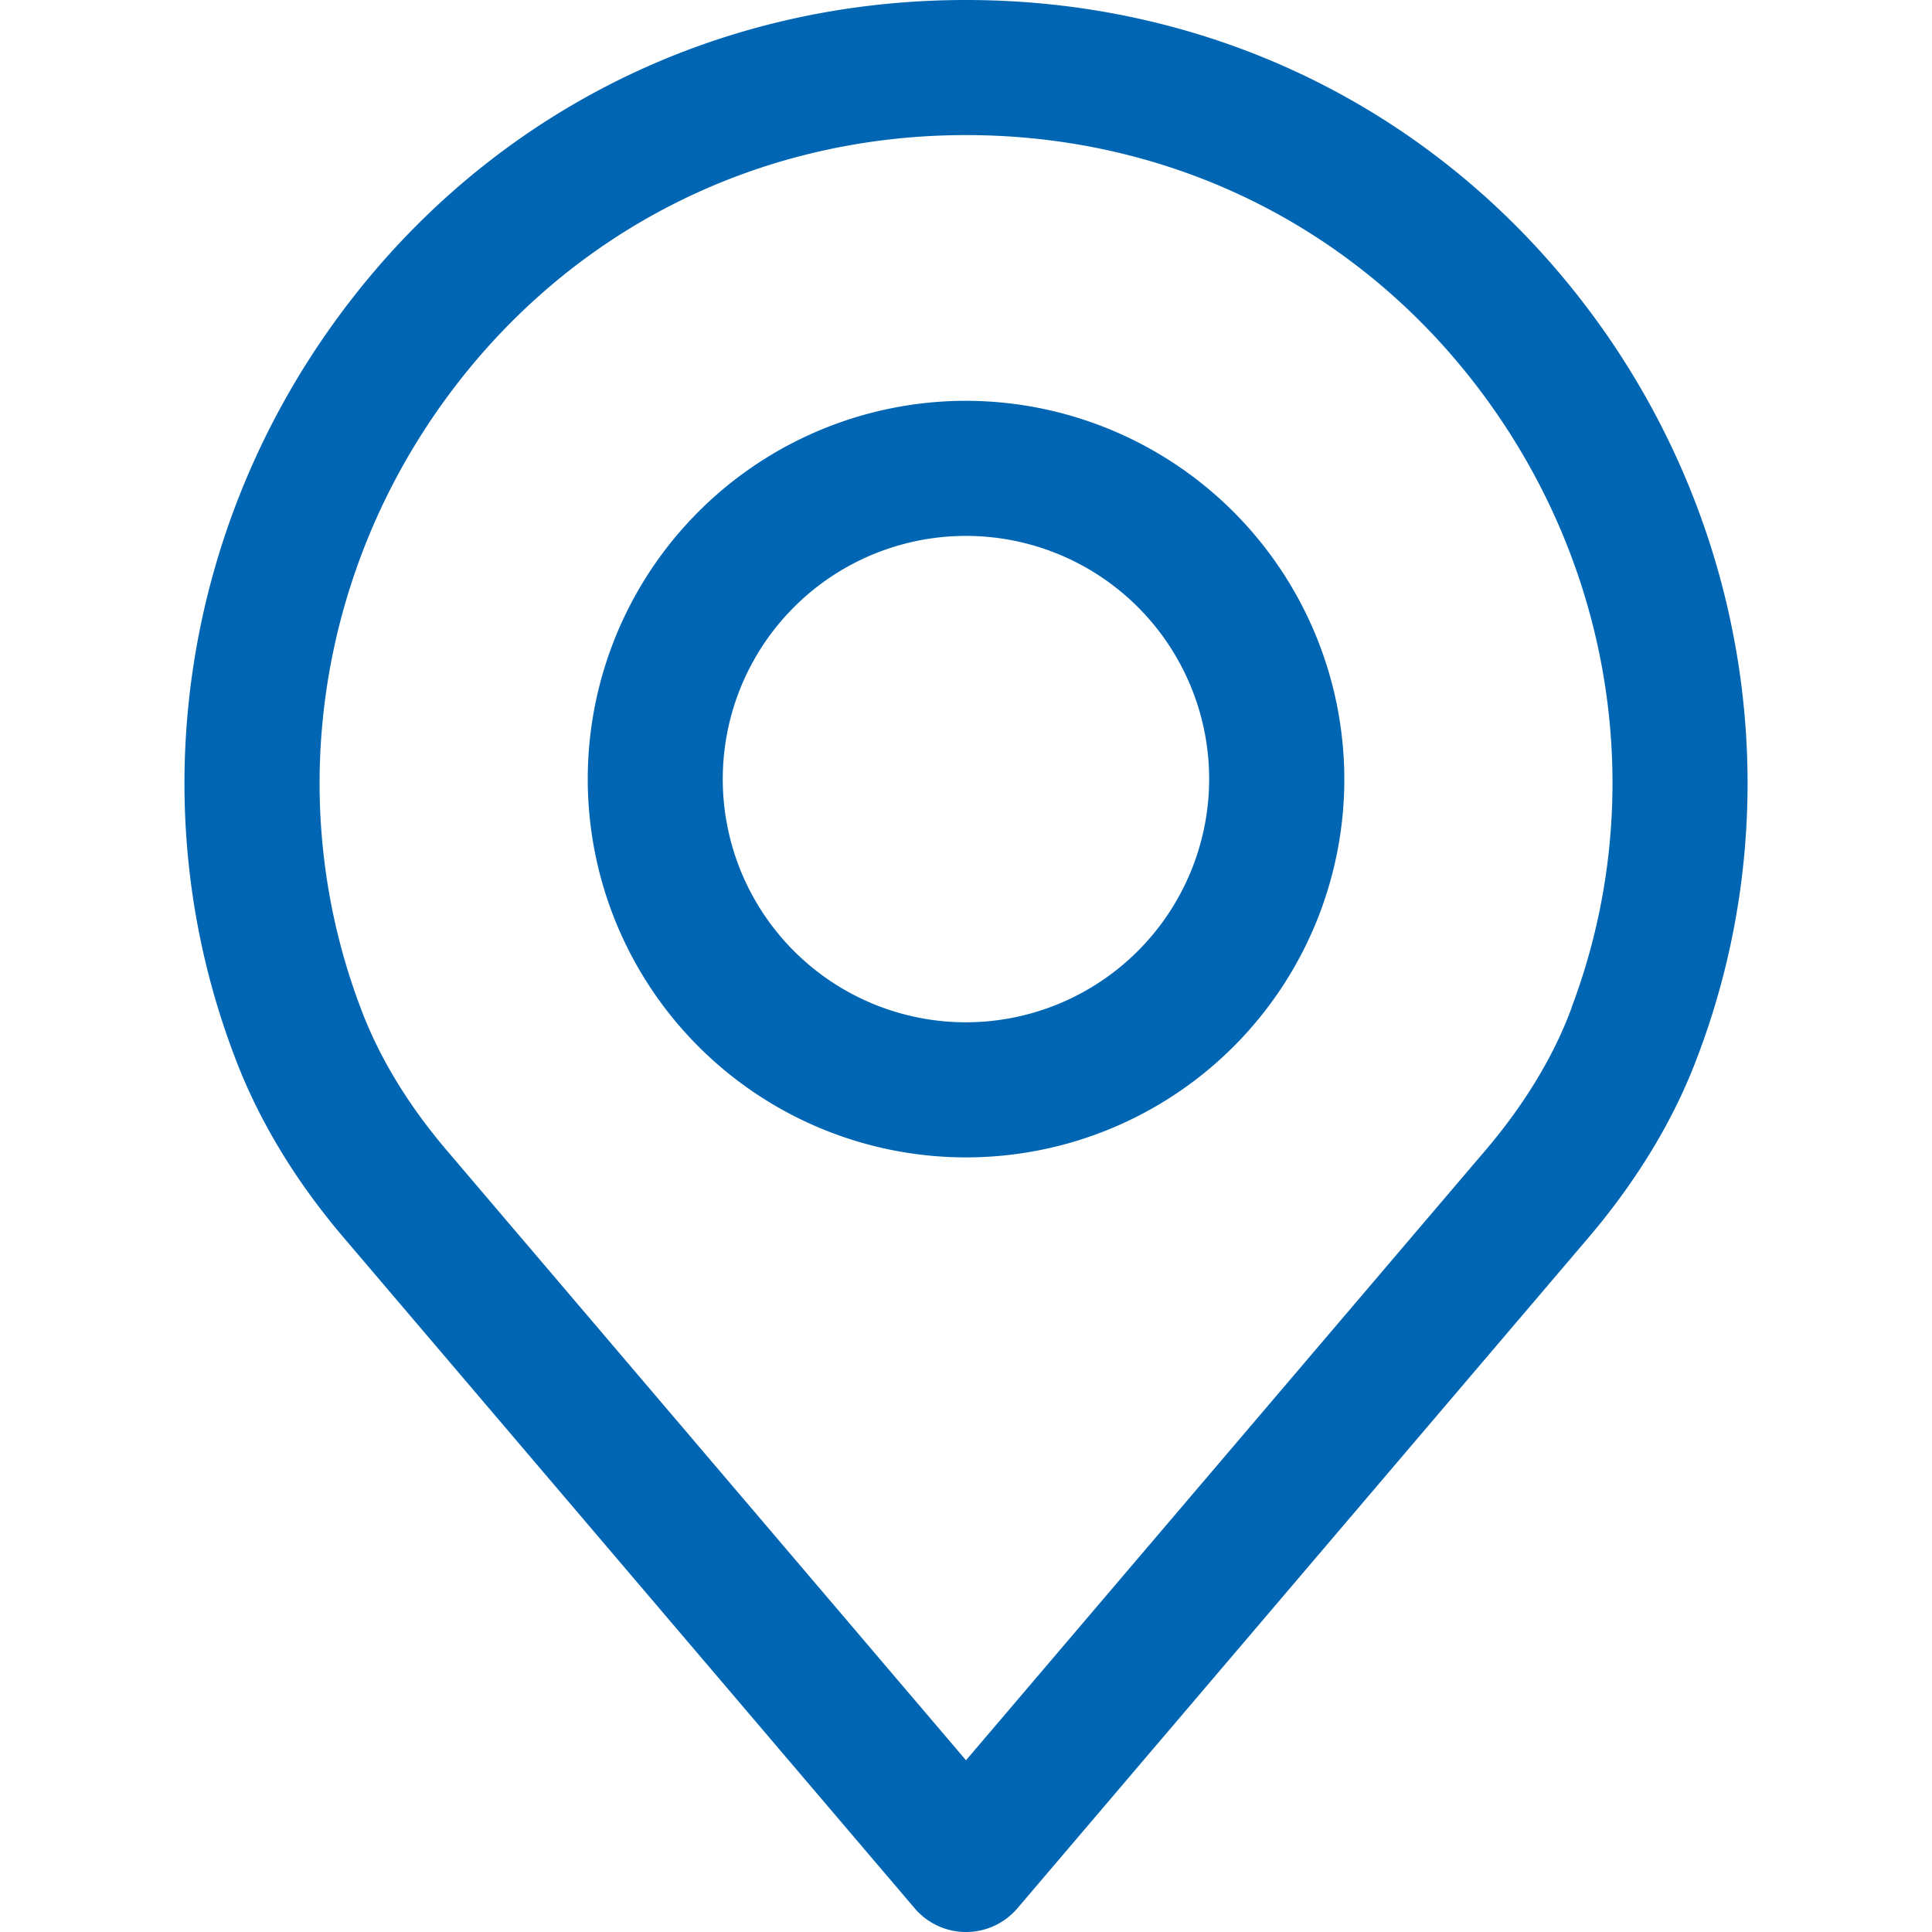
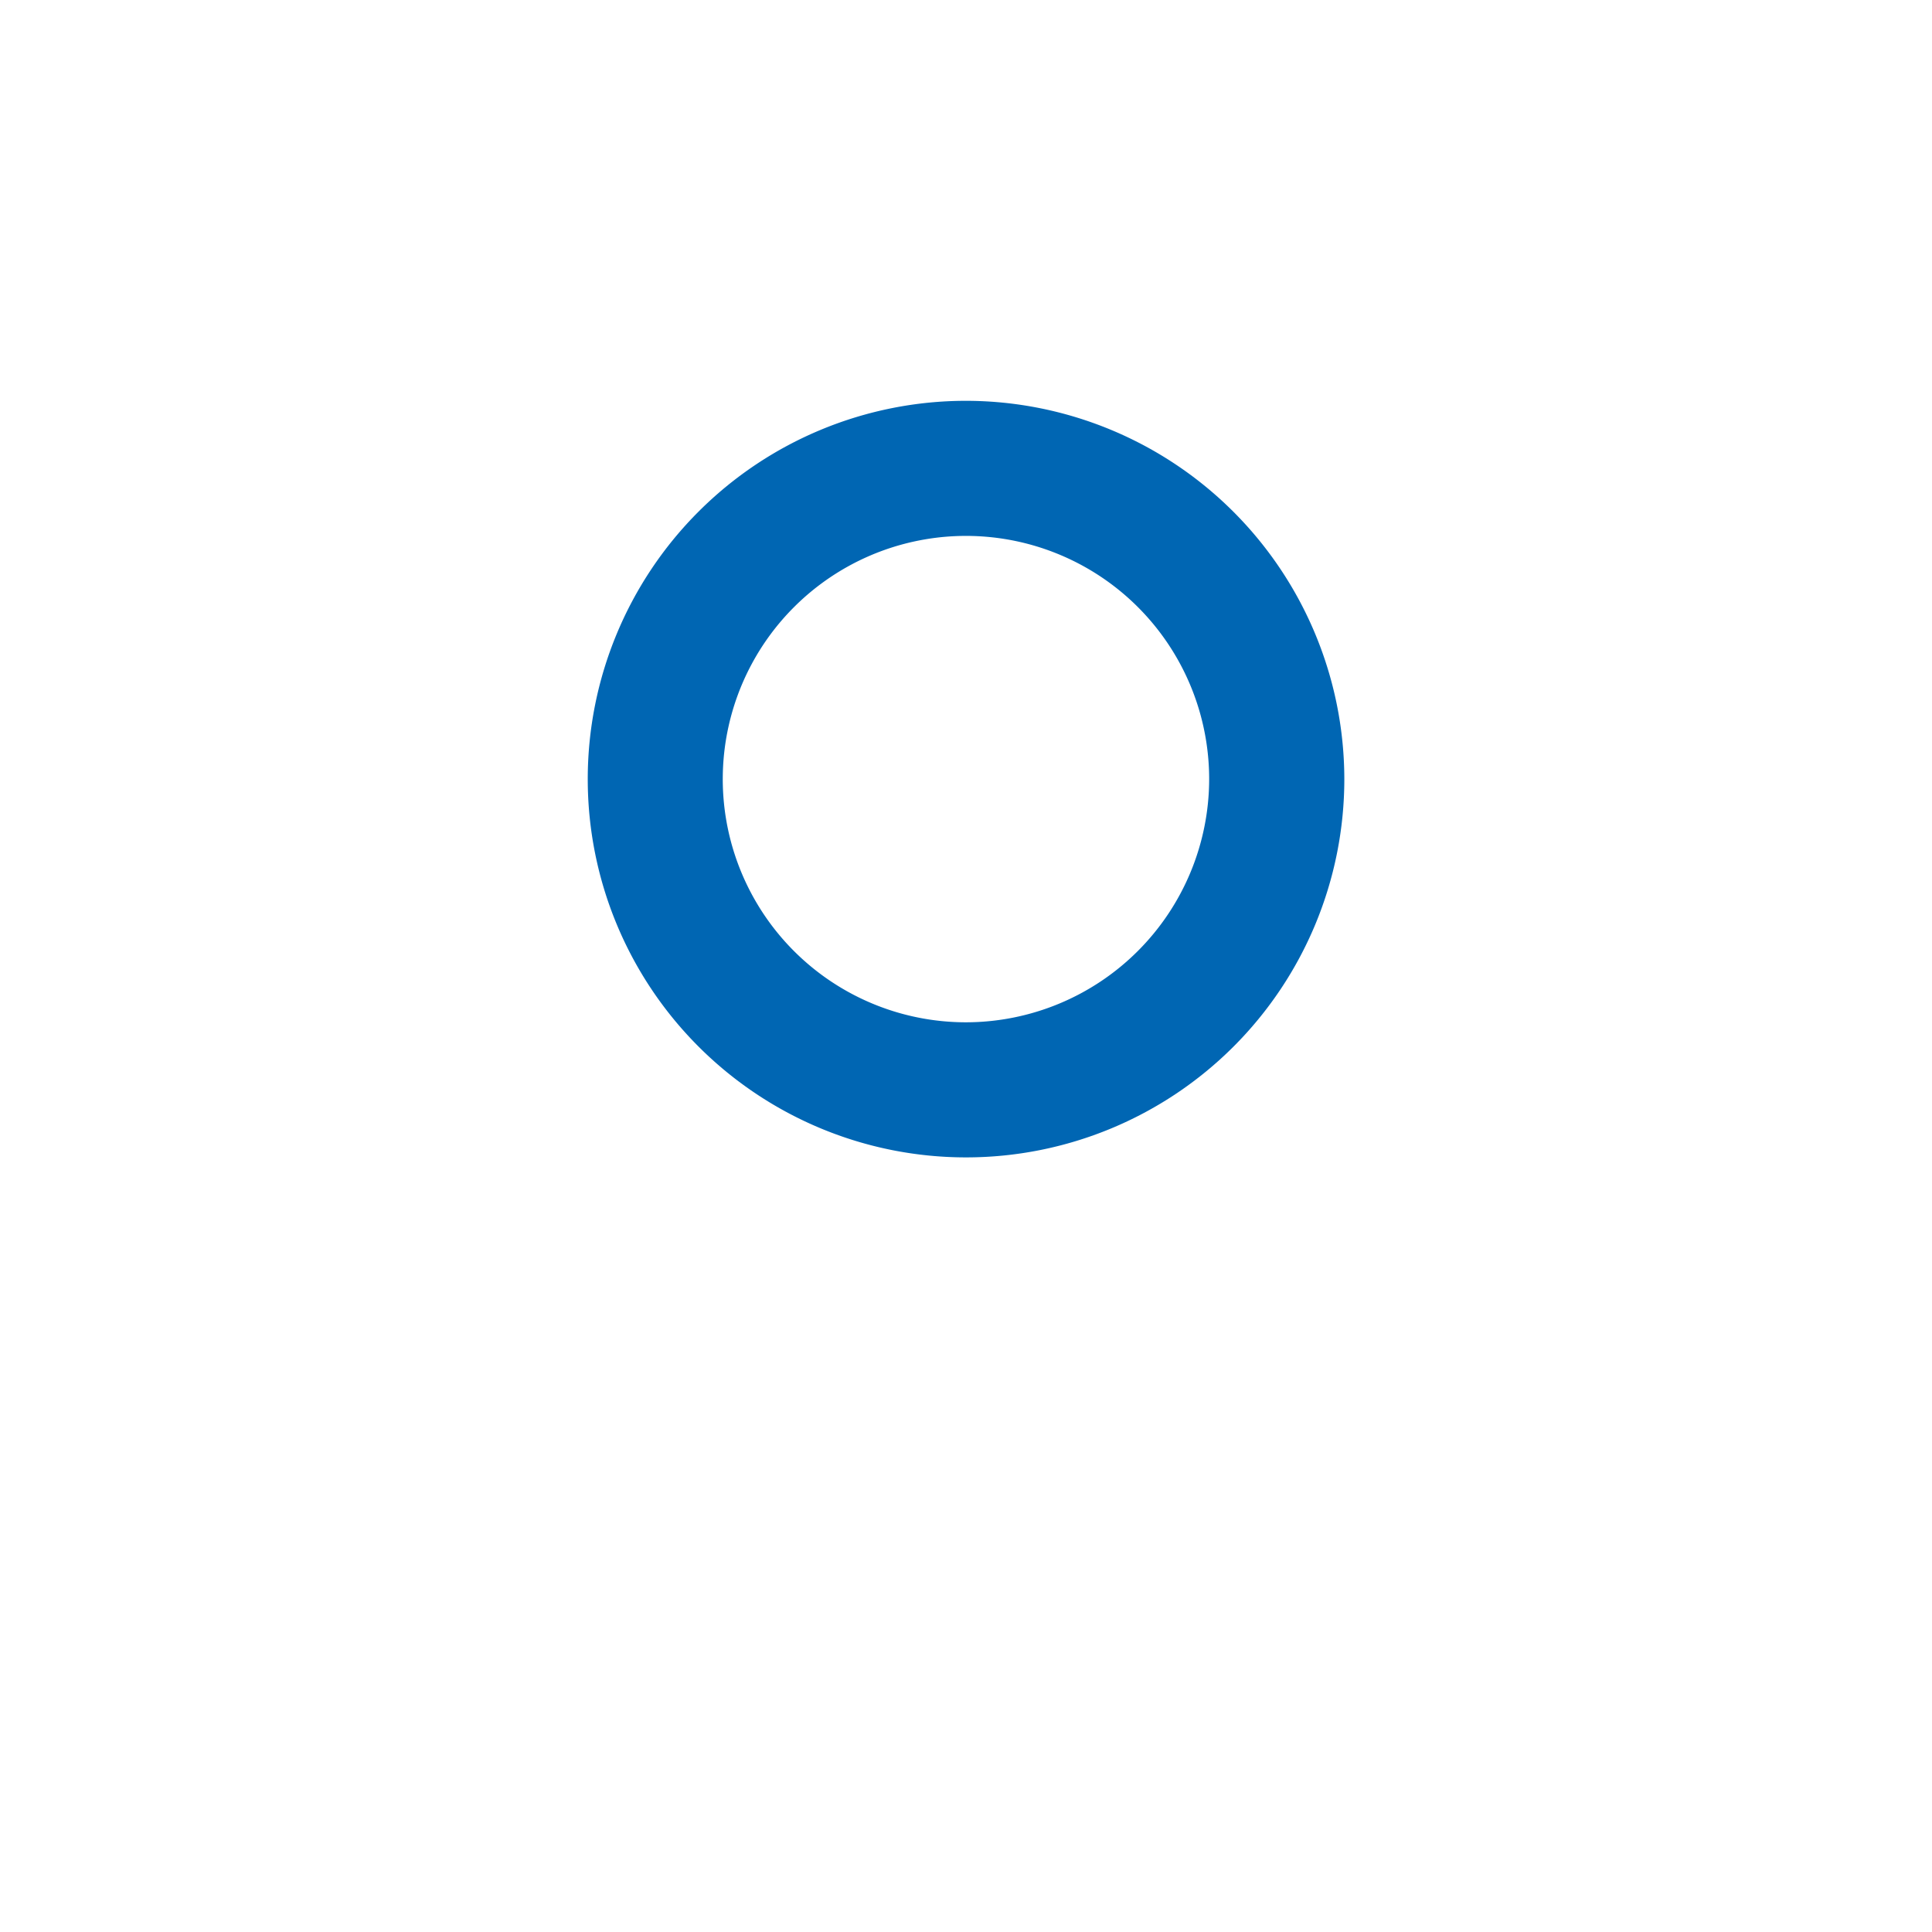
<svg xmlns="http://www.w3.org/2000/svg" id="Capa_1" data-name="Capa 1" viewBox="0 0 512 512">
  <defs>
    <style>.cls-1{fill:#0066b3;}</style>
  </defs>
  <title>maps</title>
-   <path class="cls-1" d="M426,89C386.86,32.45,324.92,0,256,0S125.15,32.45,86.06,89C47.17,145.3,38.18,216.56,62,279.52c6.37,17.19,16.49,33.89,30,49.54L242.38,505.7a17.89,17.89,0,0,0,27.26,0L420,329.11c13.58-15.74,23.69-32.43,30-49.48C473.83,216.56,464.85,145.3,426,89Zm-9.5,178.07c-4.87,13.16-12.82,26.17-23.61,38.68l-.09.1L256,466.49,119.17,305.77c-10.78-12.5-18.73-25.51-23.65-38.8-19.69-52.06-12.22-111,20-157.59S199,35.8,256,35.8,364.19,62.62,396.5,109.38,436.18,214.91,416.45,267.09Z" />
  <path class="cls-1" d="M256,106.22A100.25,100.25,0,1,0,356.26,206.47,100.37,100.37,0,0,0,256,106.22Zm0,164.7a64.45,64.45,0,1,1,64.44-64.45A64.52,64.52,0,0,1,256,270.92Z" />
</svg>